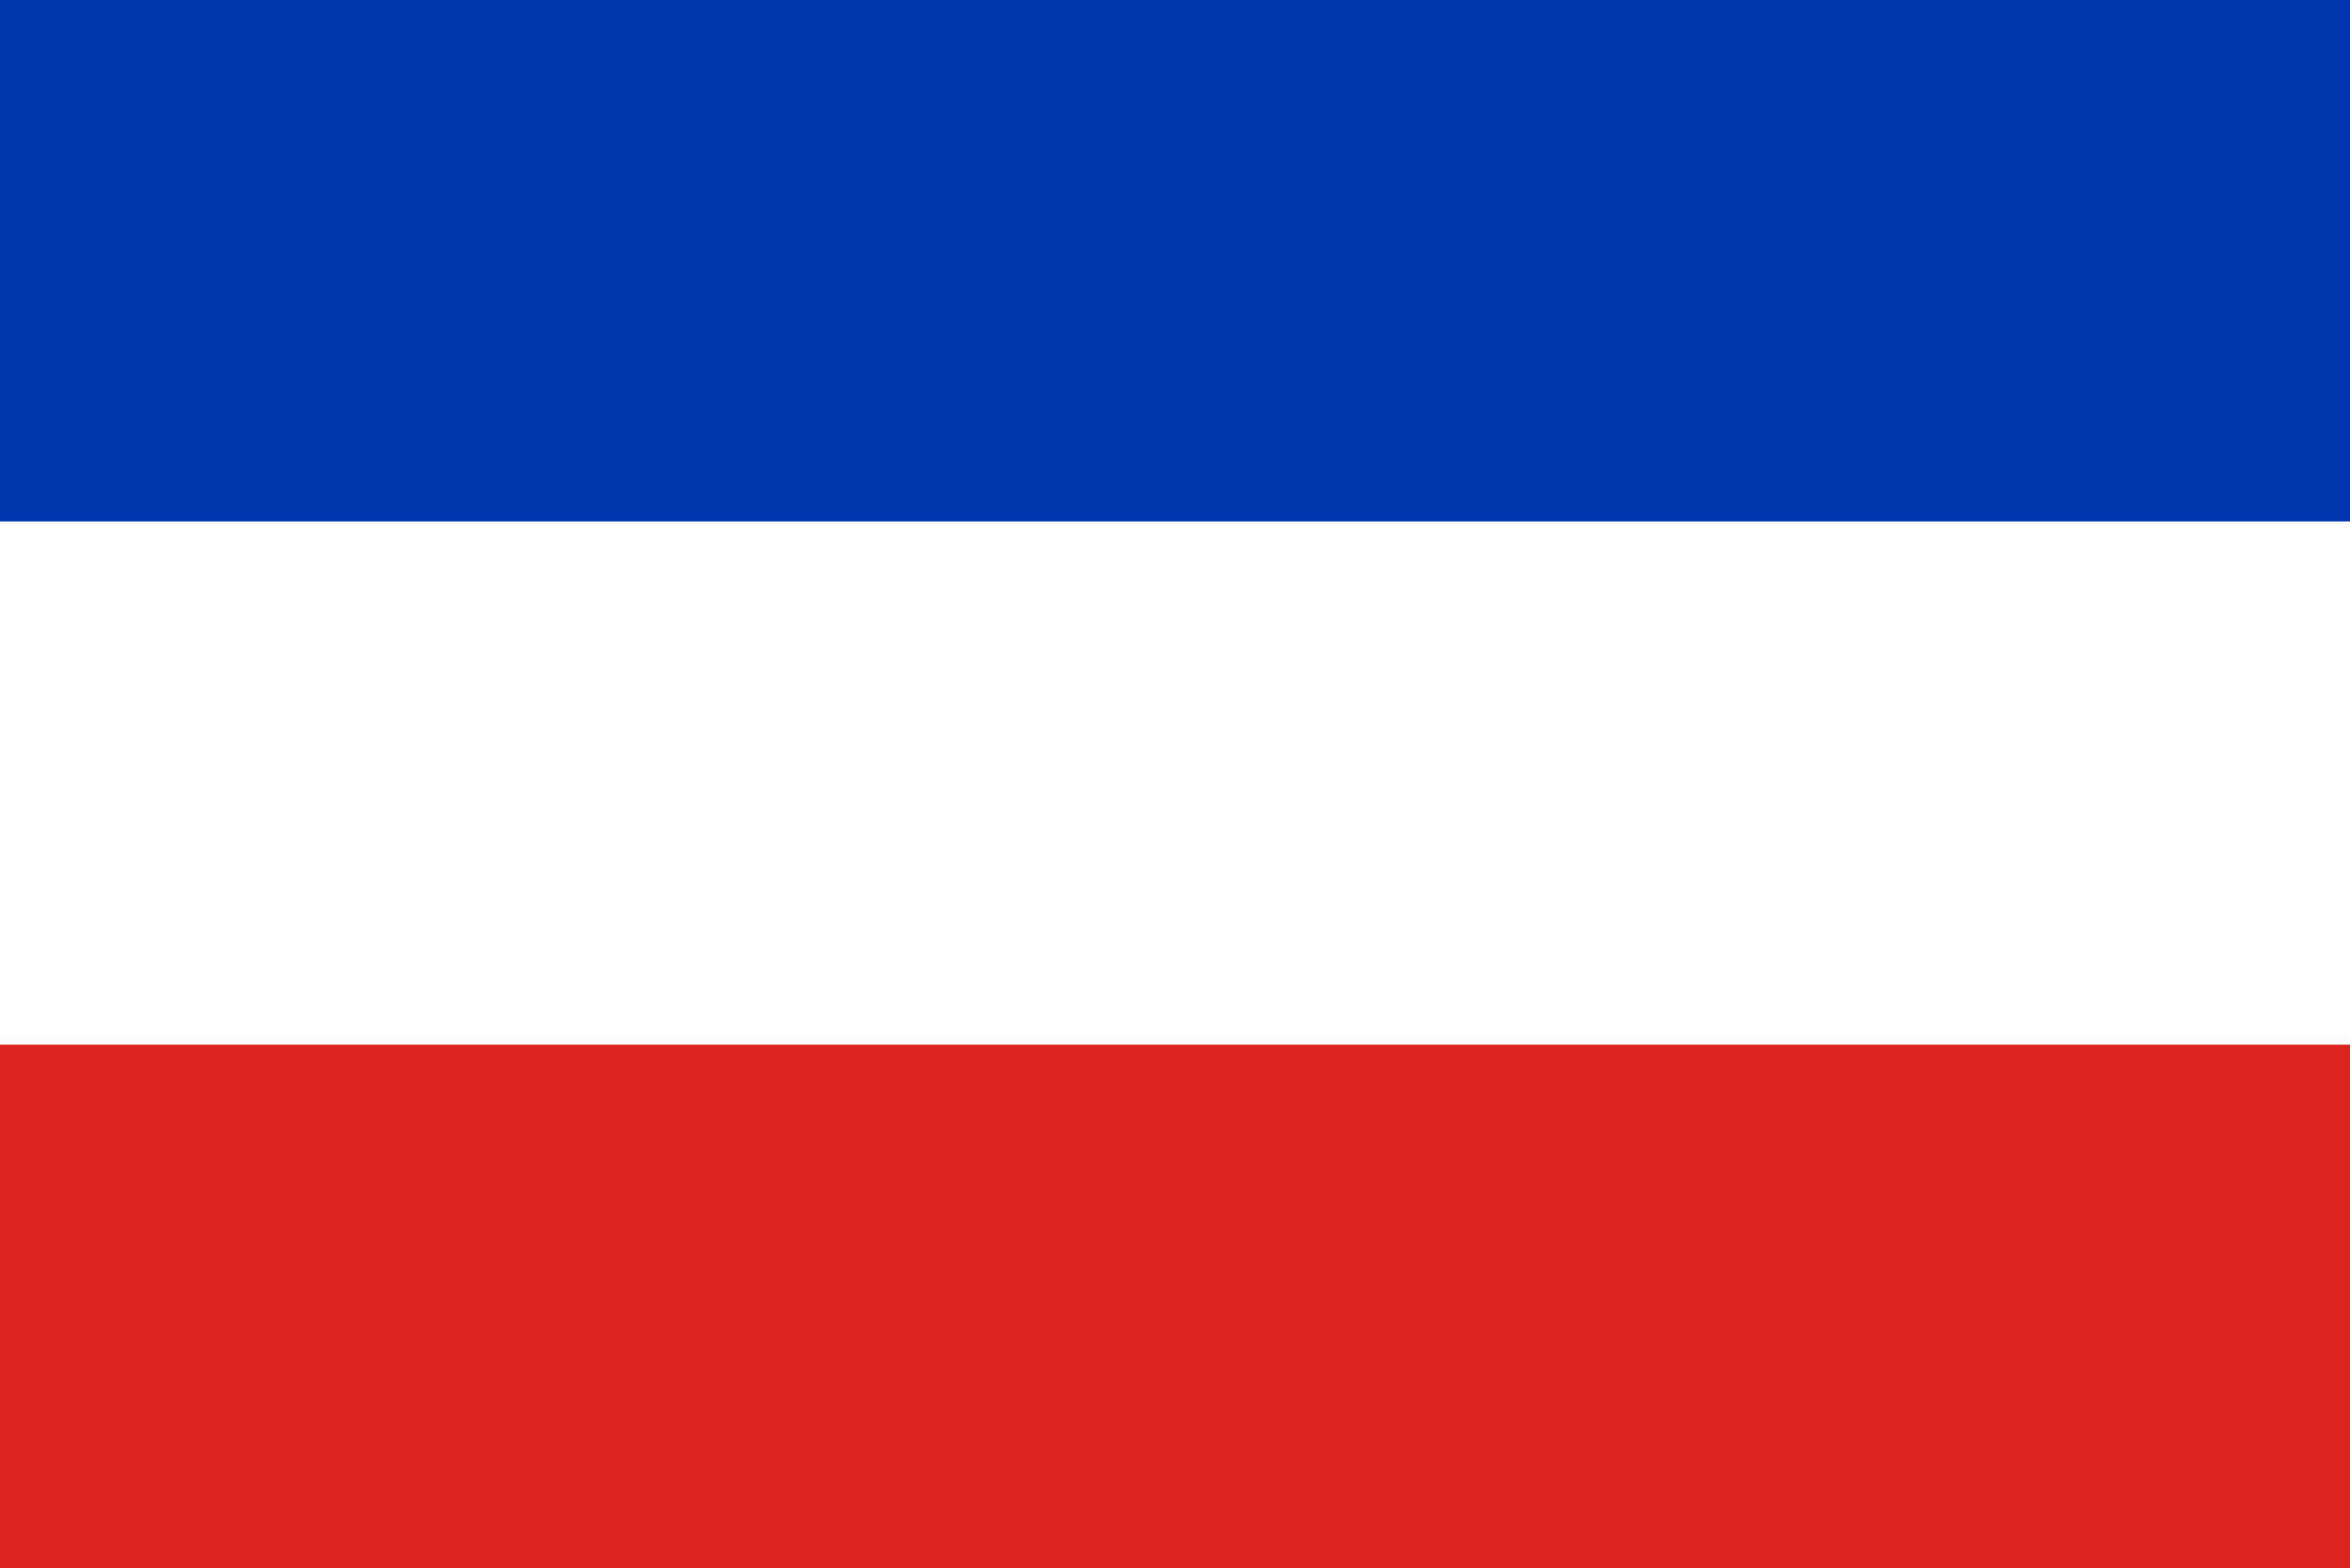
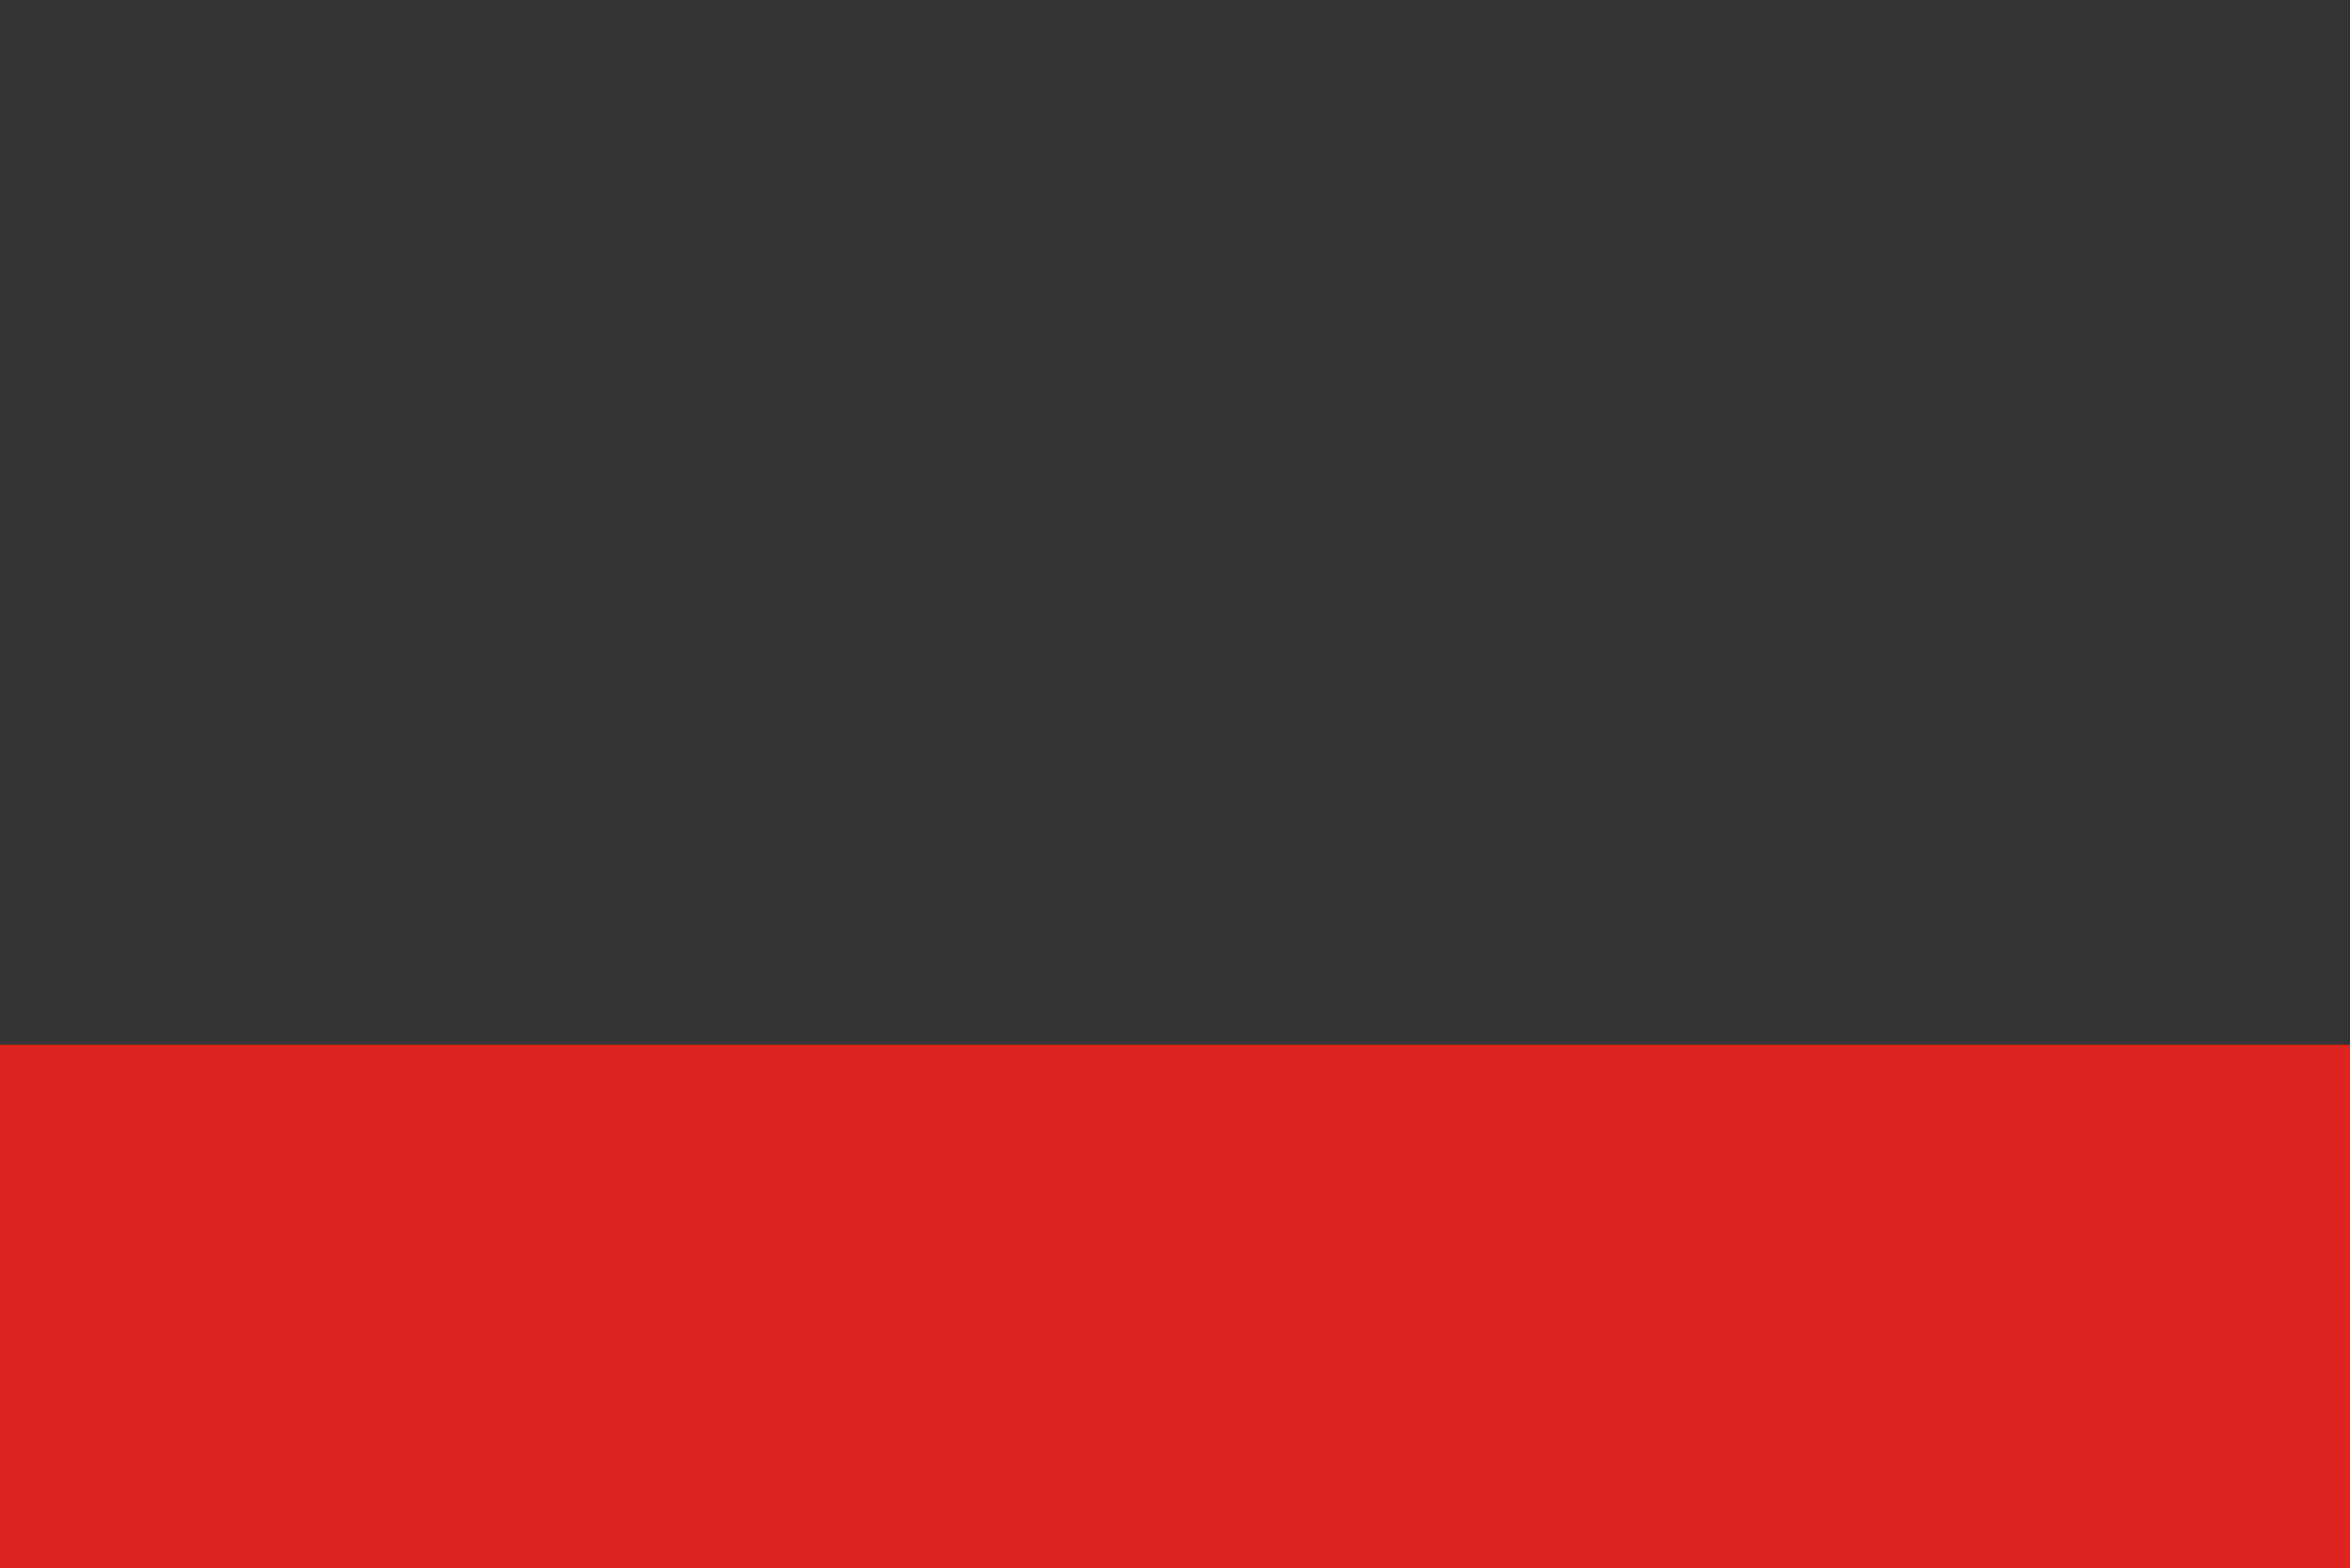
<svg xmlns="http://www.w3.org/2000/svg" height="854" width="1280">
  <rect width="100%" height="100%" fill="#333333" stroke="none" />
-   <path d="m0 0h1280v854c-422.4 0-844.8 0-1280 0 0-281.8 0-563.6 0-854z" fill="#fefefe" />
  <path d="m0 0h1280v285c-422.4 0-844.8 0-1280 0 0-94 0-188.1 0-285z" fill="#dc241f" transform="translate(0 569)" />
-   <path d="m0 0h1280v284c-422.4 0-844.8 0-1280 0 0-93.7 0-187.4 0-284z" fill="#0035ad" />
</svg>